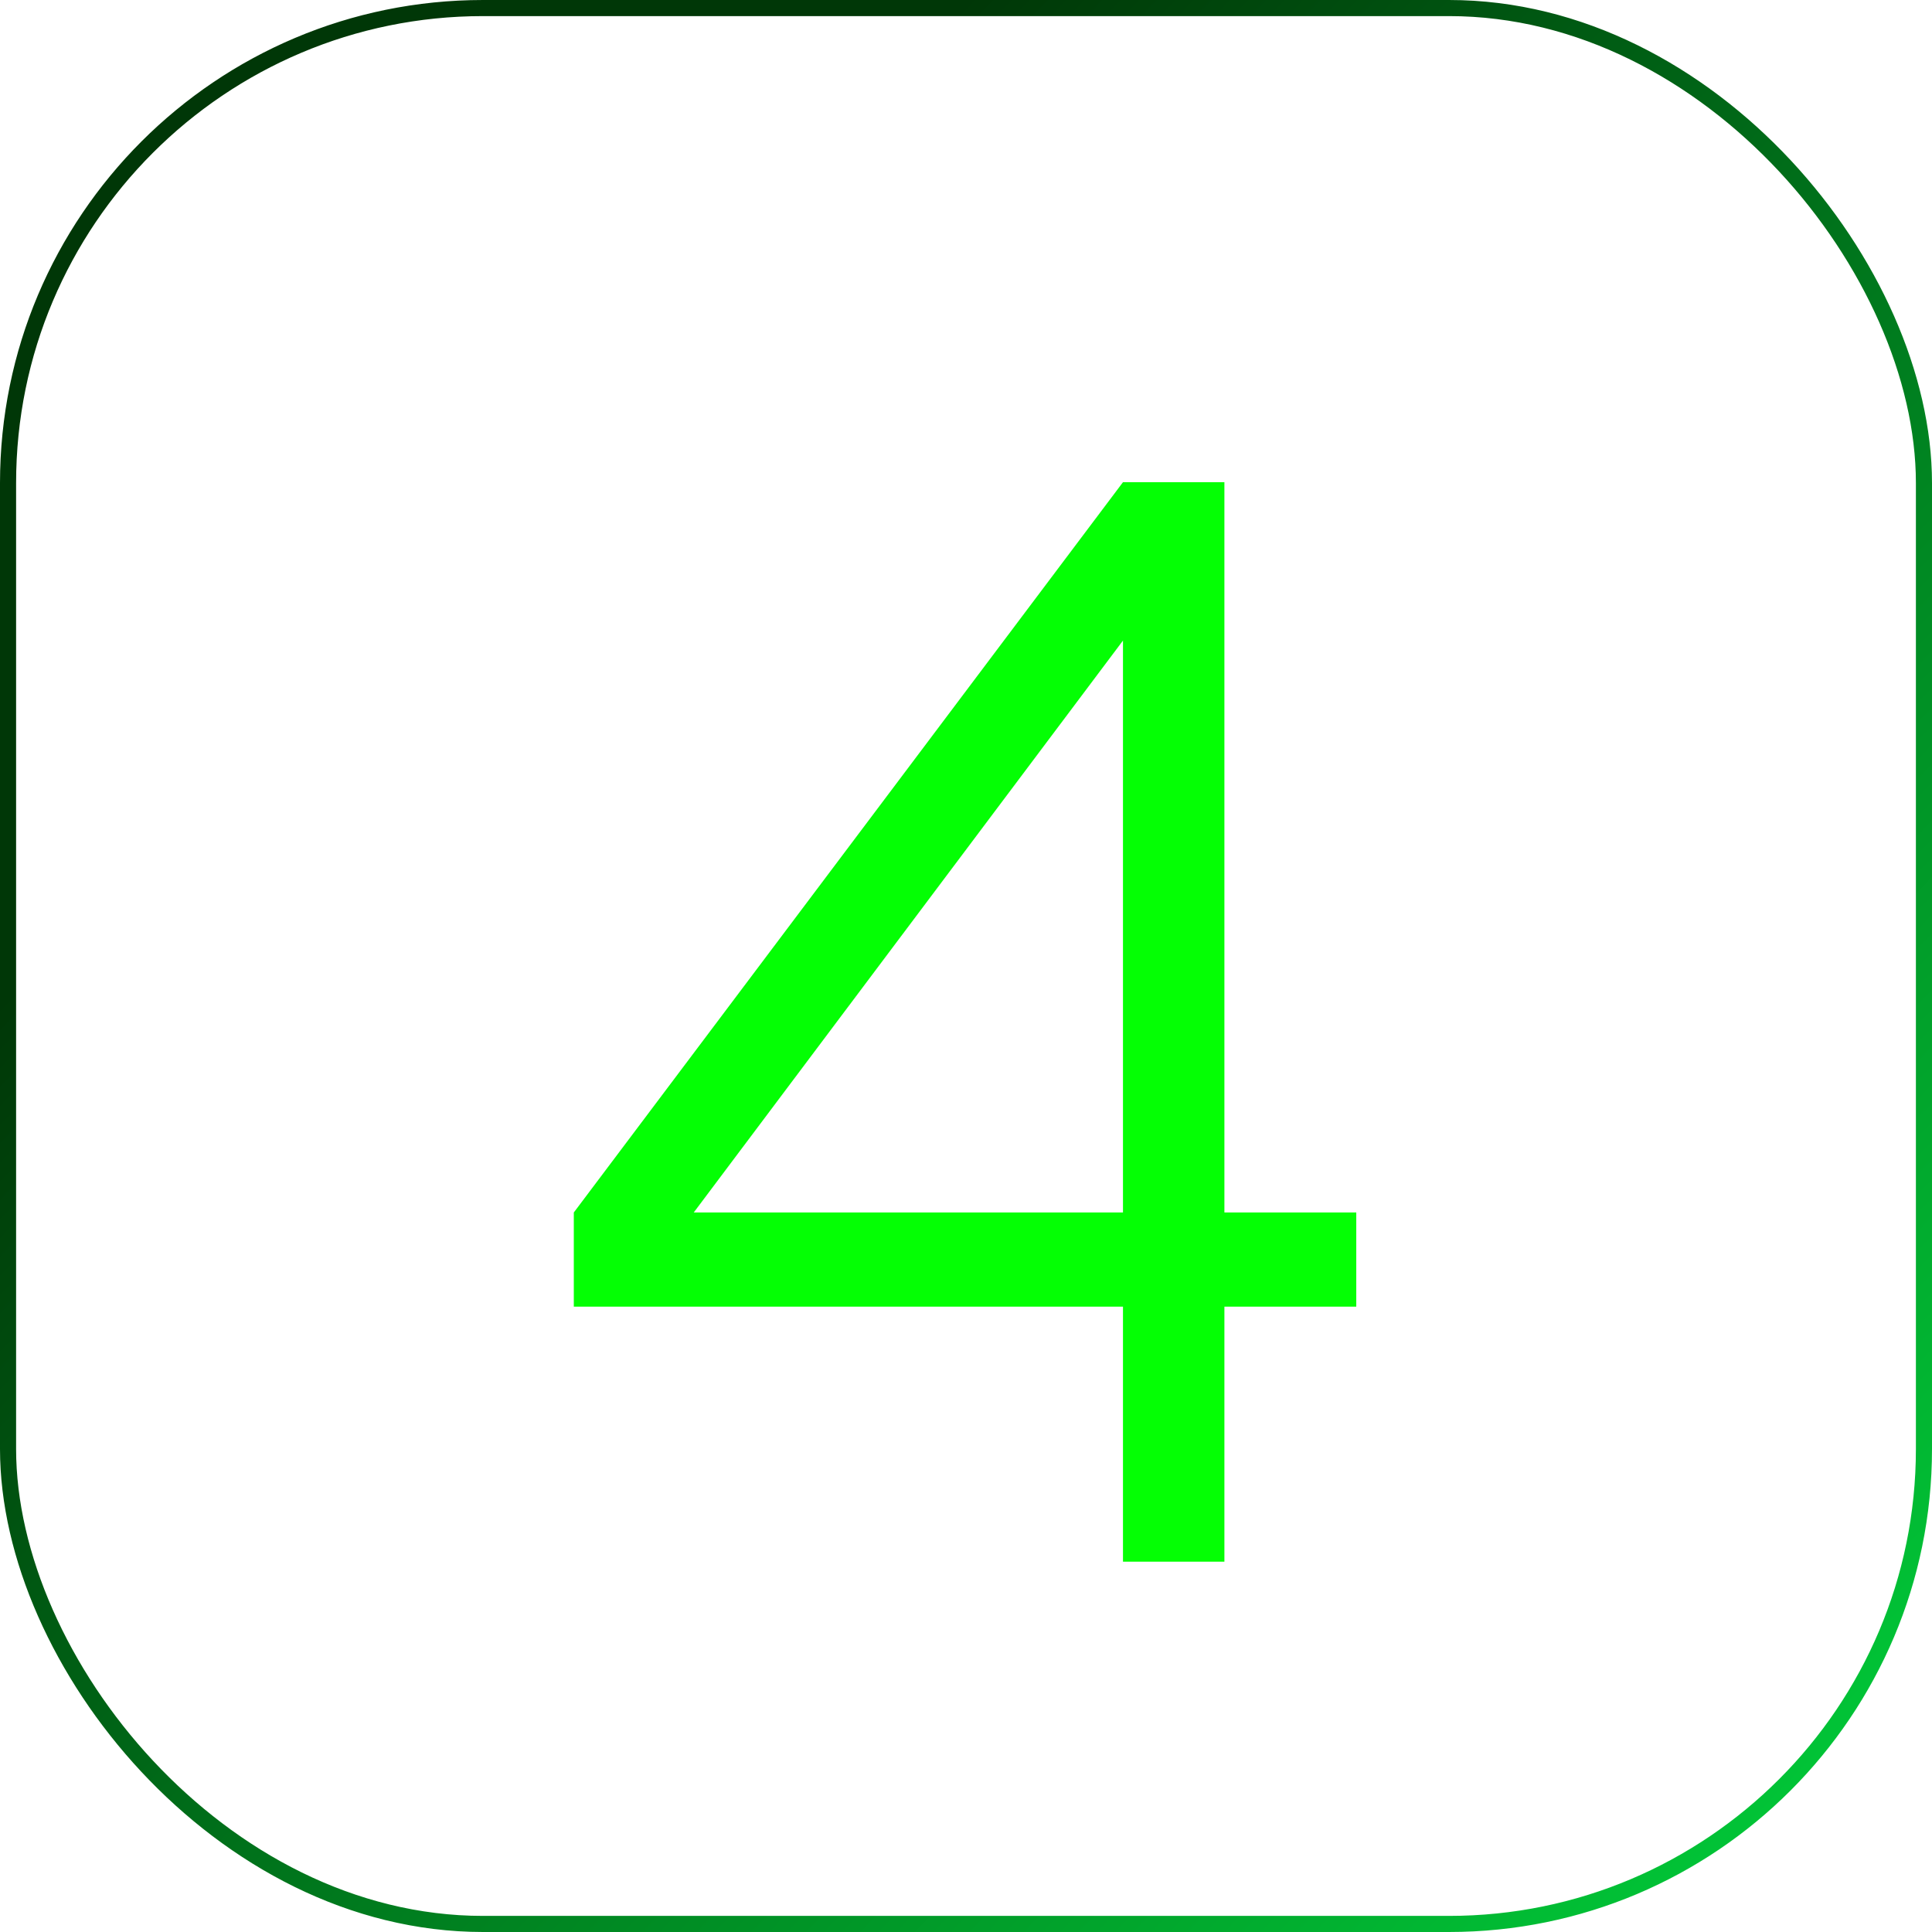
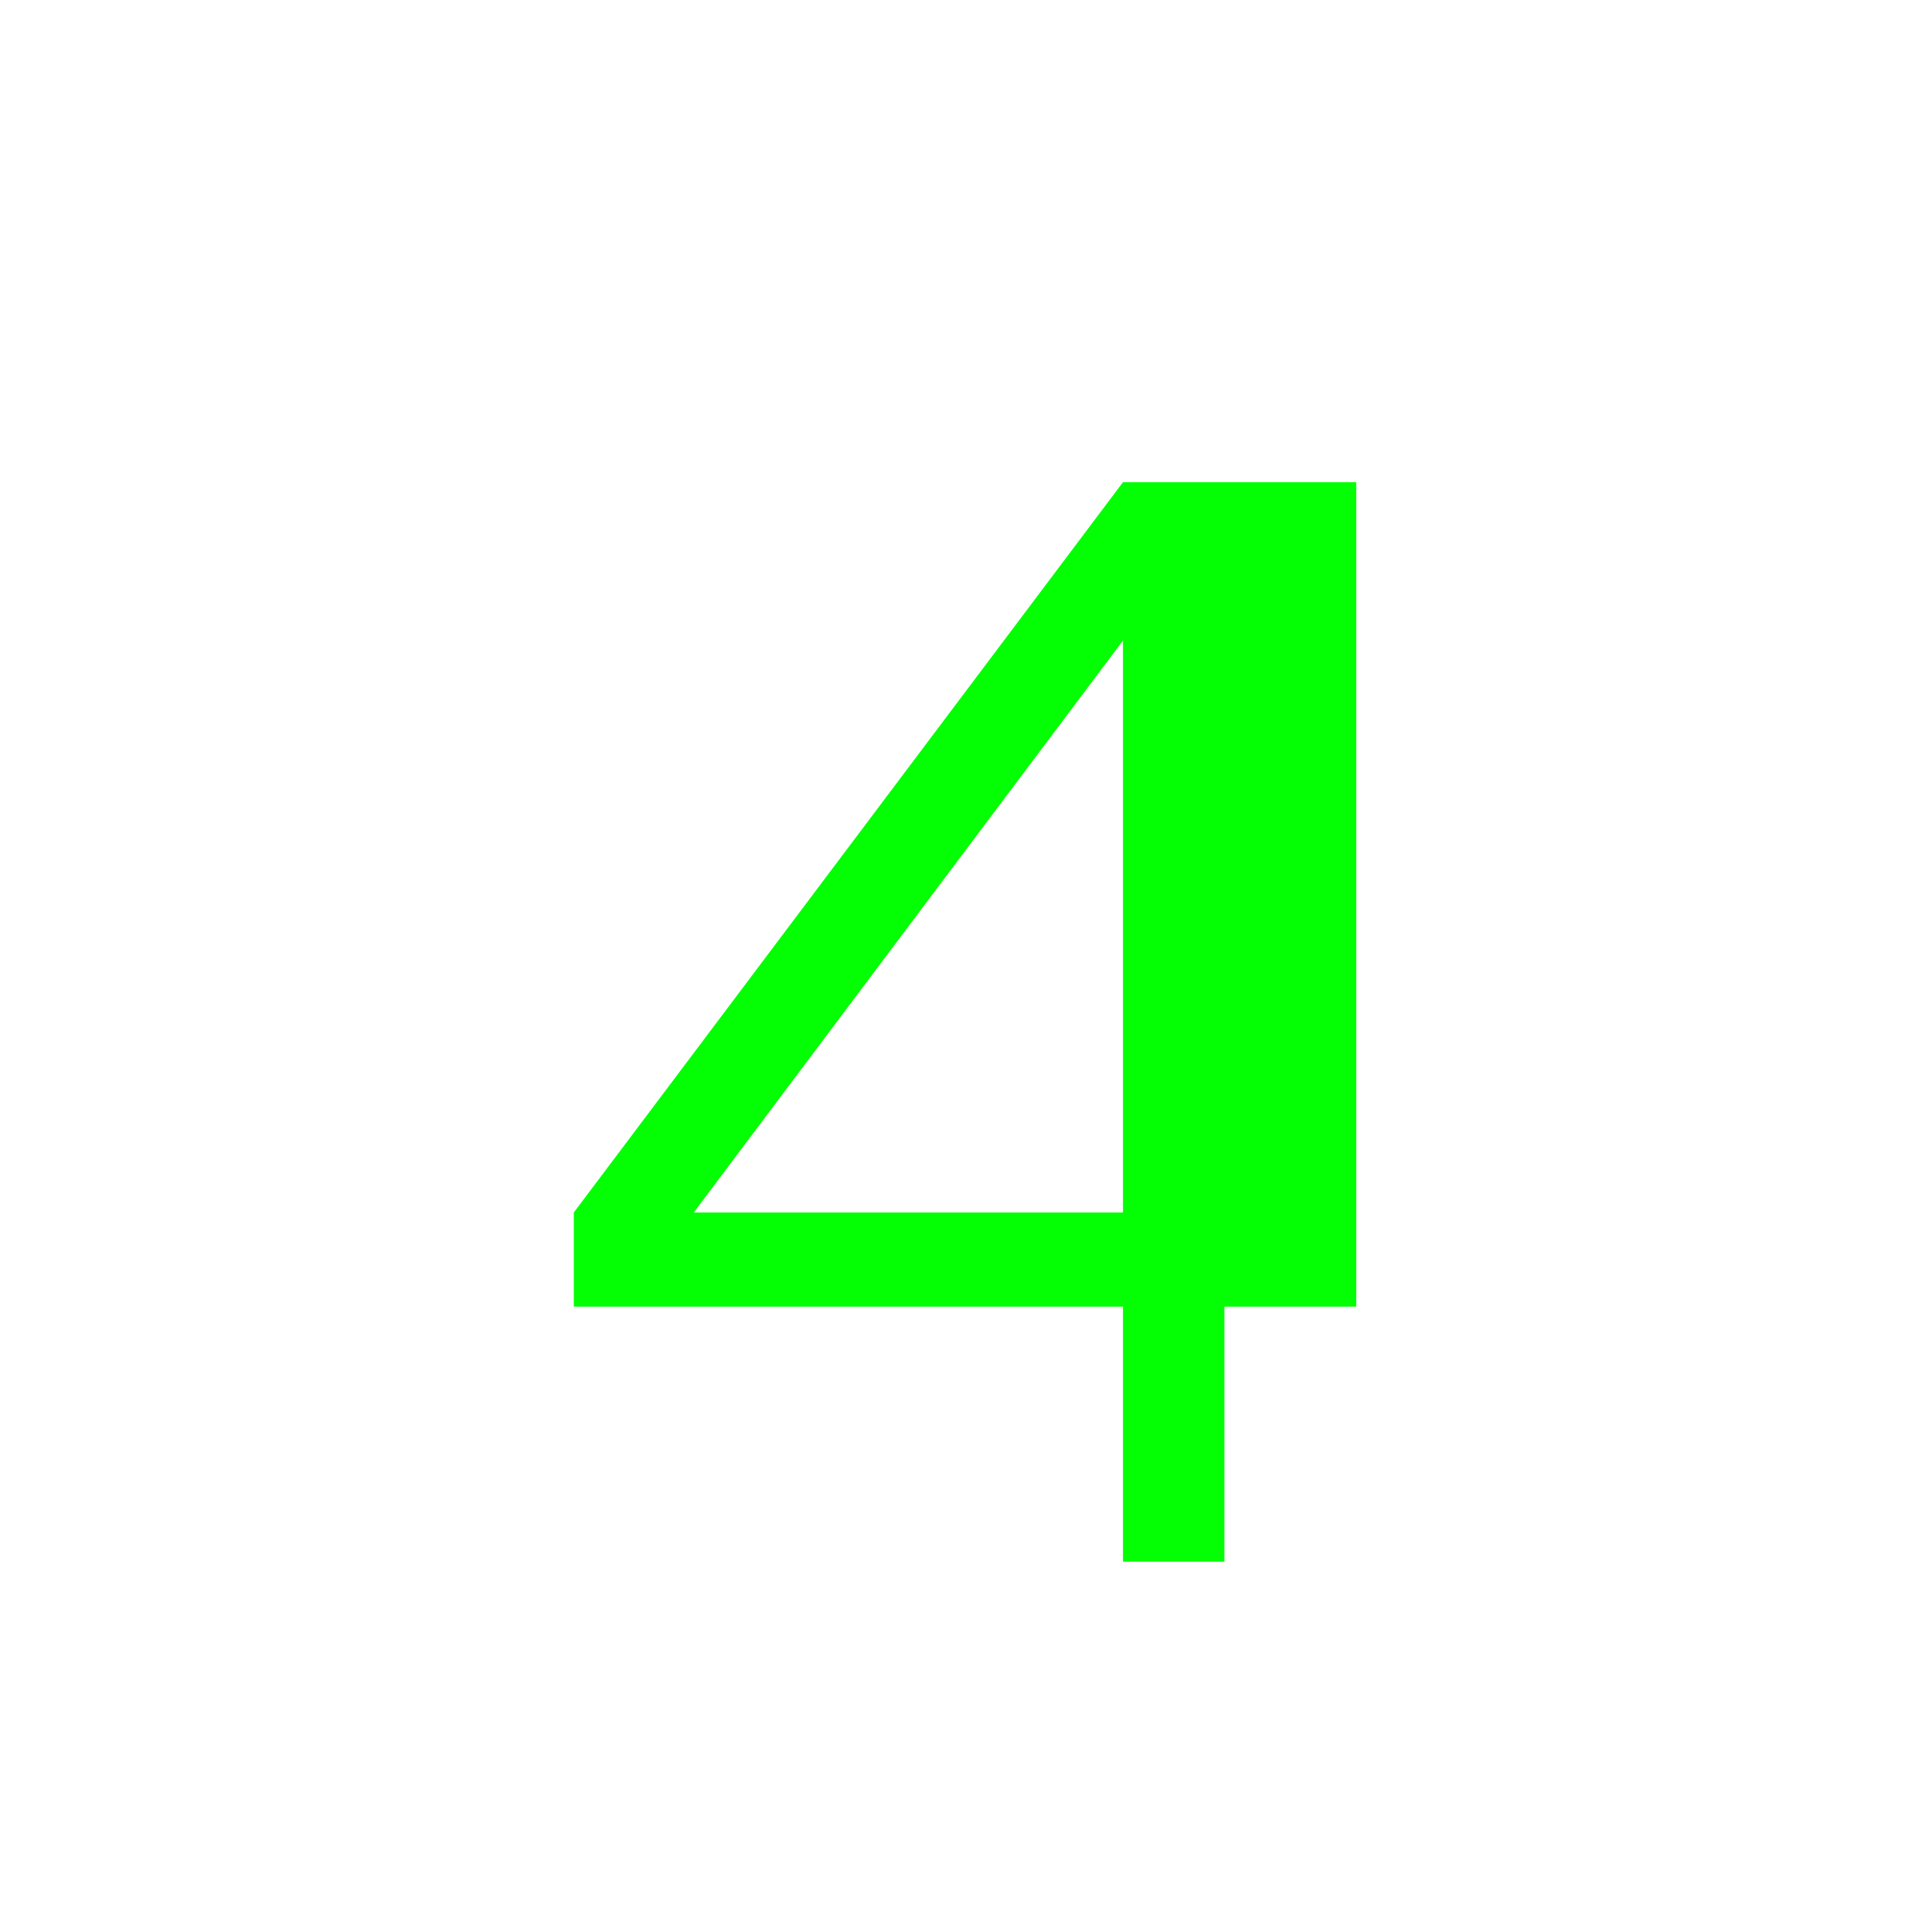
<svg xmlns="http://www.w3.org/2000/svg" width="120" height="120" viewBox="0 0 120 120" fill="none">
-   <rect x="0.5" y="0.5" width="119" height="119" rx="29.5" stroke="url(#paint0_linear_551_6240)" />
-   <path d="M69.75 97V81.16H35.64V75.31L69.75 29.95H76.05V75.31H84.24V81.16H76.05V97H69.75ZM41.13 77.92L40.32 75.31H69.75V36.16L72 36.79L41.13 77.92Z" fill="#04FF04" />
+   <path d="M69.75 97V81.16H35.64V75.31L69.75 29.95H76.05H84.24V81.16H76.05V97H69.75ZM41.13 77.92L40.32 75.31H69.75V36.16L72 36.79L41.13 77.92Z" fill="#04FF04" />
  <defs>
    <linearGradient id="paint0_linear_551_6240" x1="142.621" y1="147.726" x2="25.985" y2="35.283" gradientUnits="userSpaceOnUse">
      <stop stop-color="#01FE4A" />
      <stop offset="1" stop-color="#003707" />
    </linearGradient>
  </defs>
</svg>